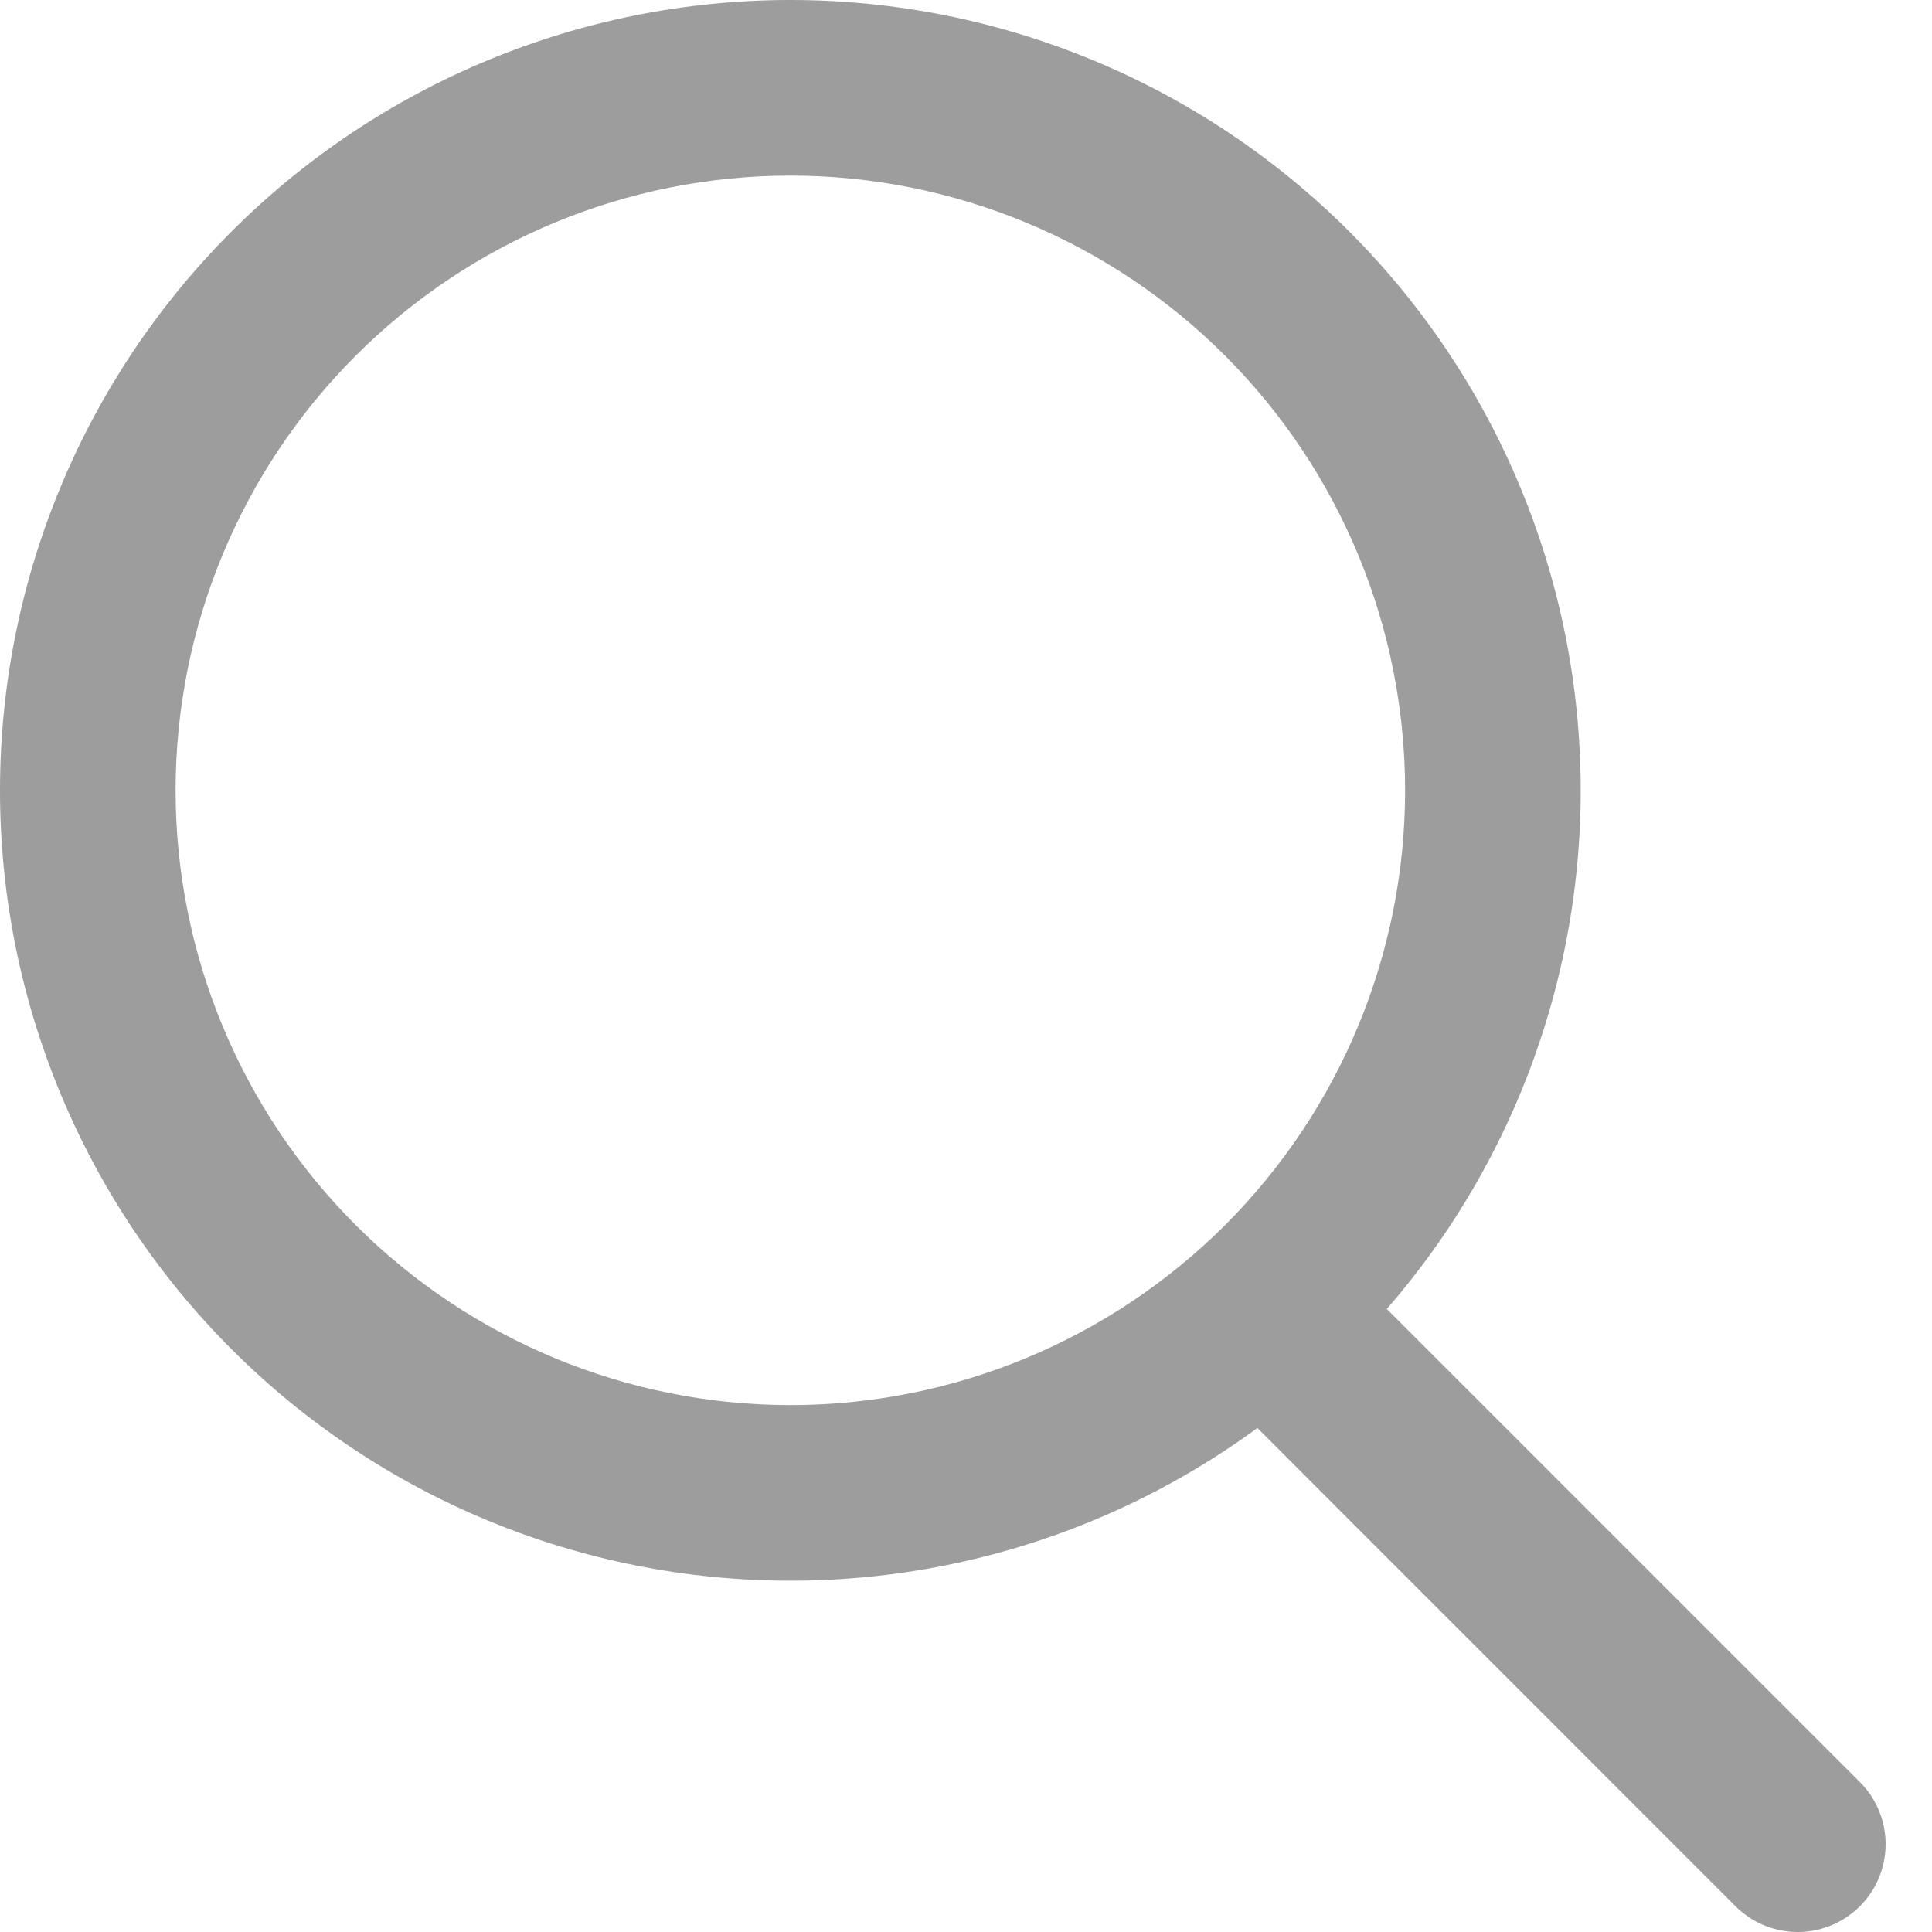
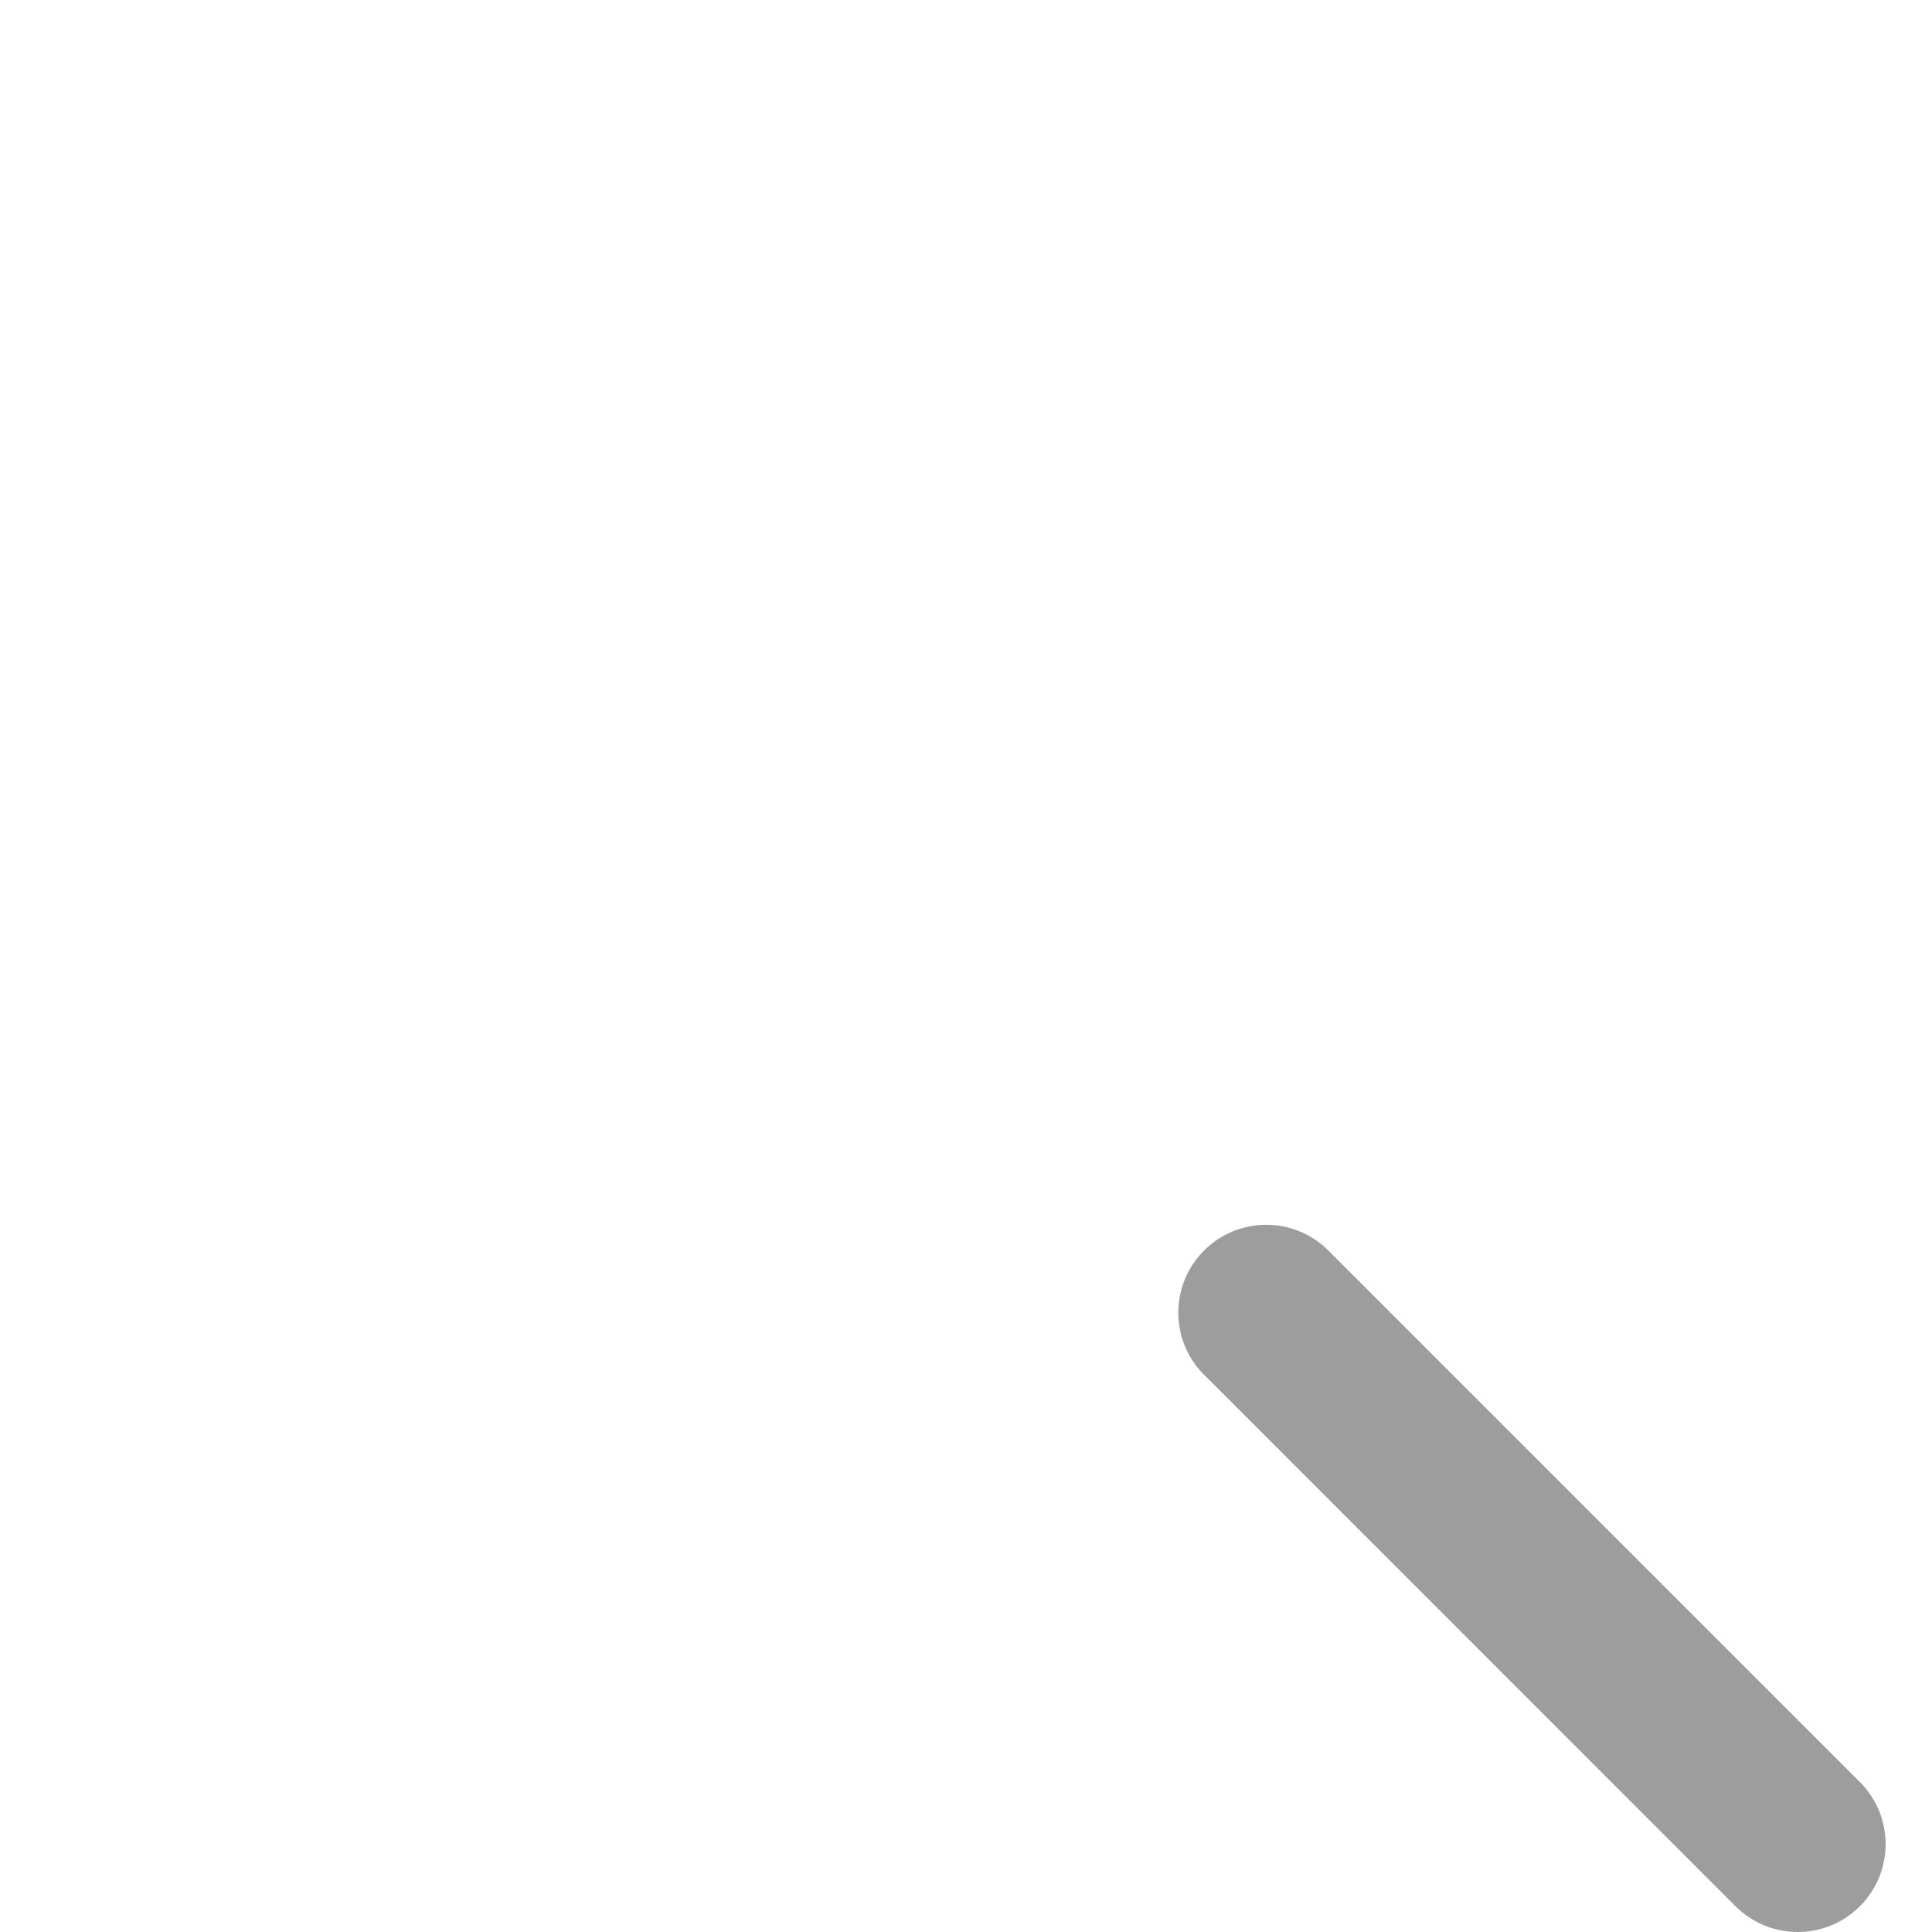
<svg xmlns="http://www.w3.org/2000/svg" width="18" height="18" viewBox="0 0 18 18" fill="none">
-   <path d="M7.364 14.727C5.411 14.727 3.538 13.952 2.157 12.57C0.776 11.19 0 9.316 0 7.364C0 5.411 0.776 3.538 2.157 2.157C3.538 0.776 5.411 0 7.364 0C9.317 0 11.19 0.776 12.571 2.157C13.952 3.538 14.727 5.411 14.727 7.364C14.727 9.316 13.952 11.19 12.571 12.57C11.19 13.952 9.317 14.727 7.364 14.727ZM7.364 1.636C5.845 1.636 4.388 2.24 3.314 3.314C2.24 4.388 1.636 5.845 1.636 7.364C1.636 8.883 2.24 10.339 3.314 11.414C4.388 12.487 5.845 13.091 7.364 13.091C8.883 13.091 10.339 12.487 11.414 11.414C12.488 10.339 13.091 8.883 13.091 7.364C13.091 5.845 12.488 4.388 11.414 3.314C10.34 2.24 8.883 1.636 7.364 1.636Z" fill="#9D9D9D" />
  <path d="M16.745 18C16.528 17.999 16.321 17.912 16.168 17.759L11.218 12.808L11.218 12.809C10.898 12.489 10.898 11.97 11.218 11.651C11.538 11.331 12.056 11.331 12.376 11.651L17.326 16.601L17.326 16.601C17.562 16.835 17.633 17.189 17.505 17.496C17.378 17.802 17.077 18.002 16.745 18L16.745 18Z" fill="#9D9D9D" />
</svg>